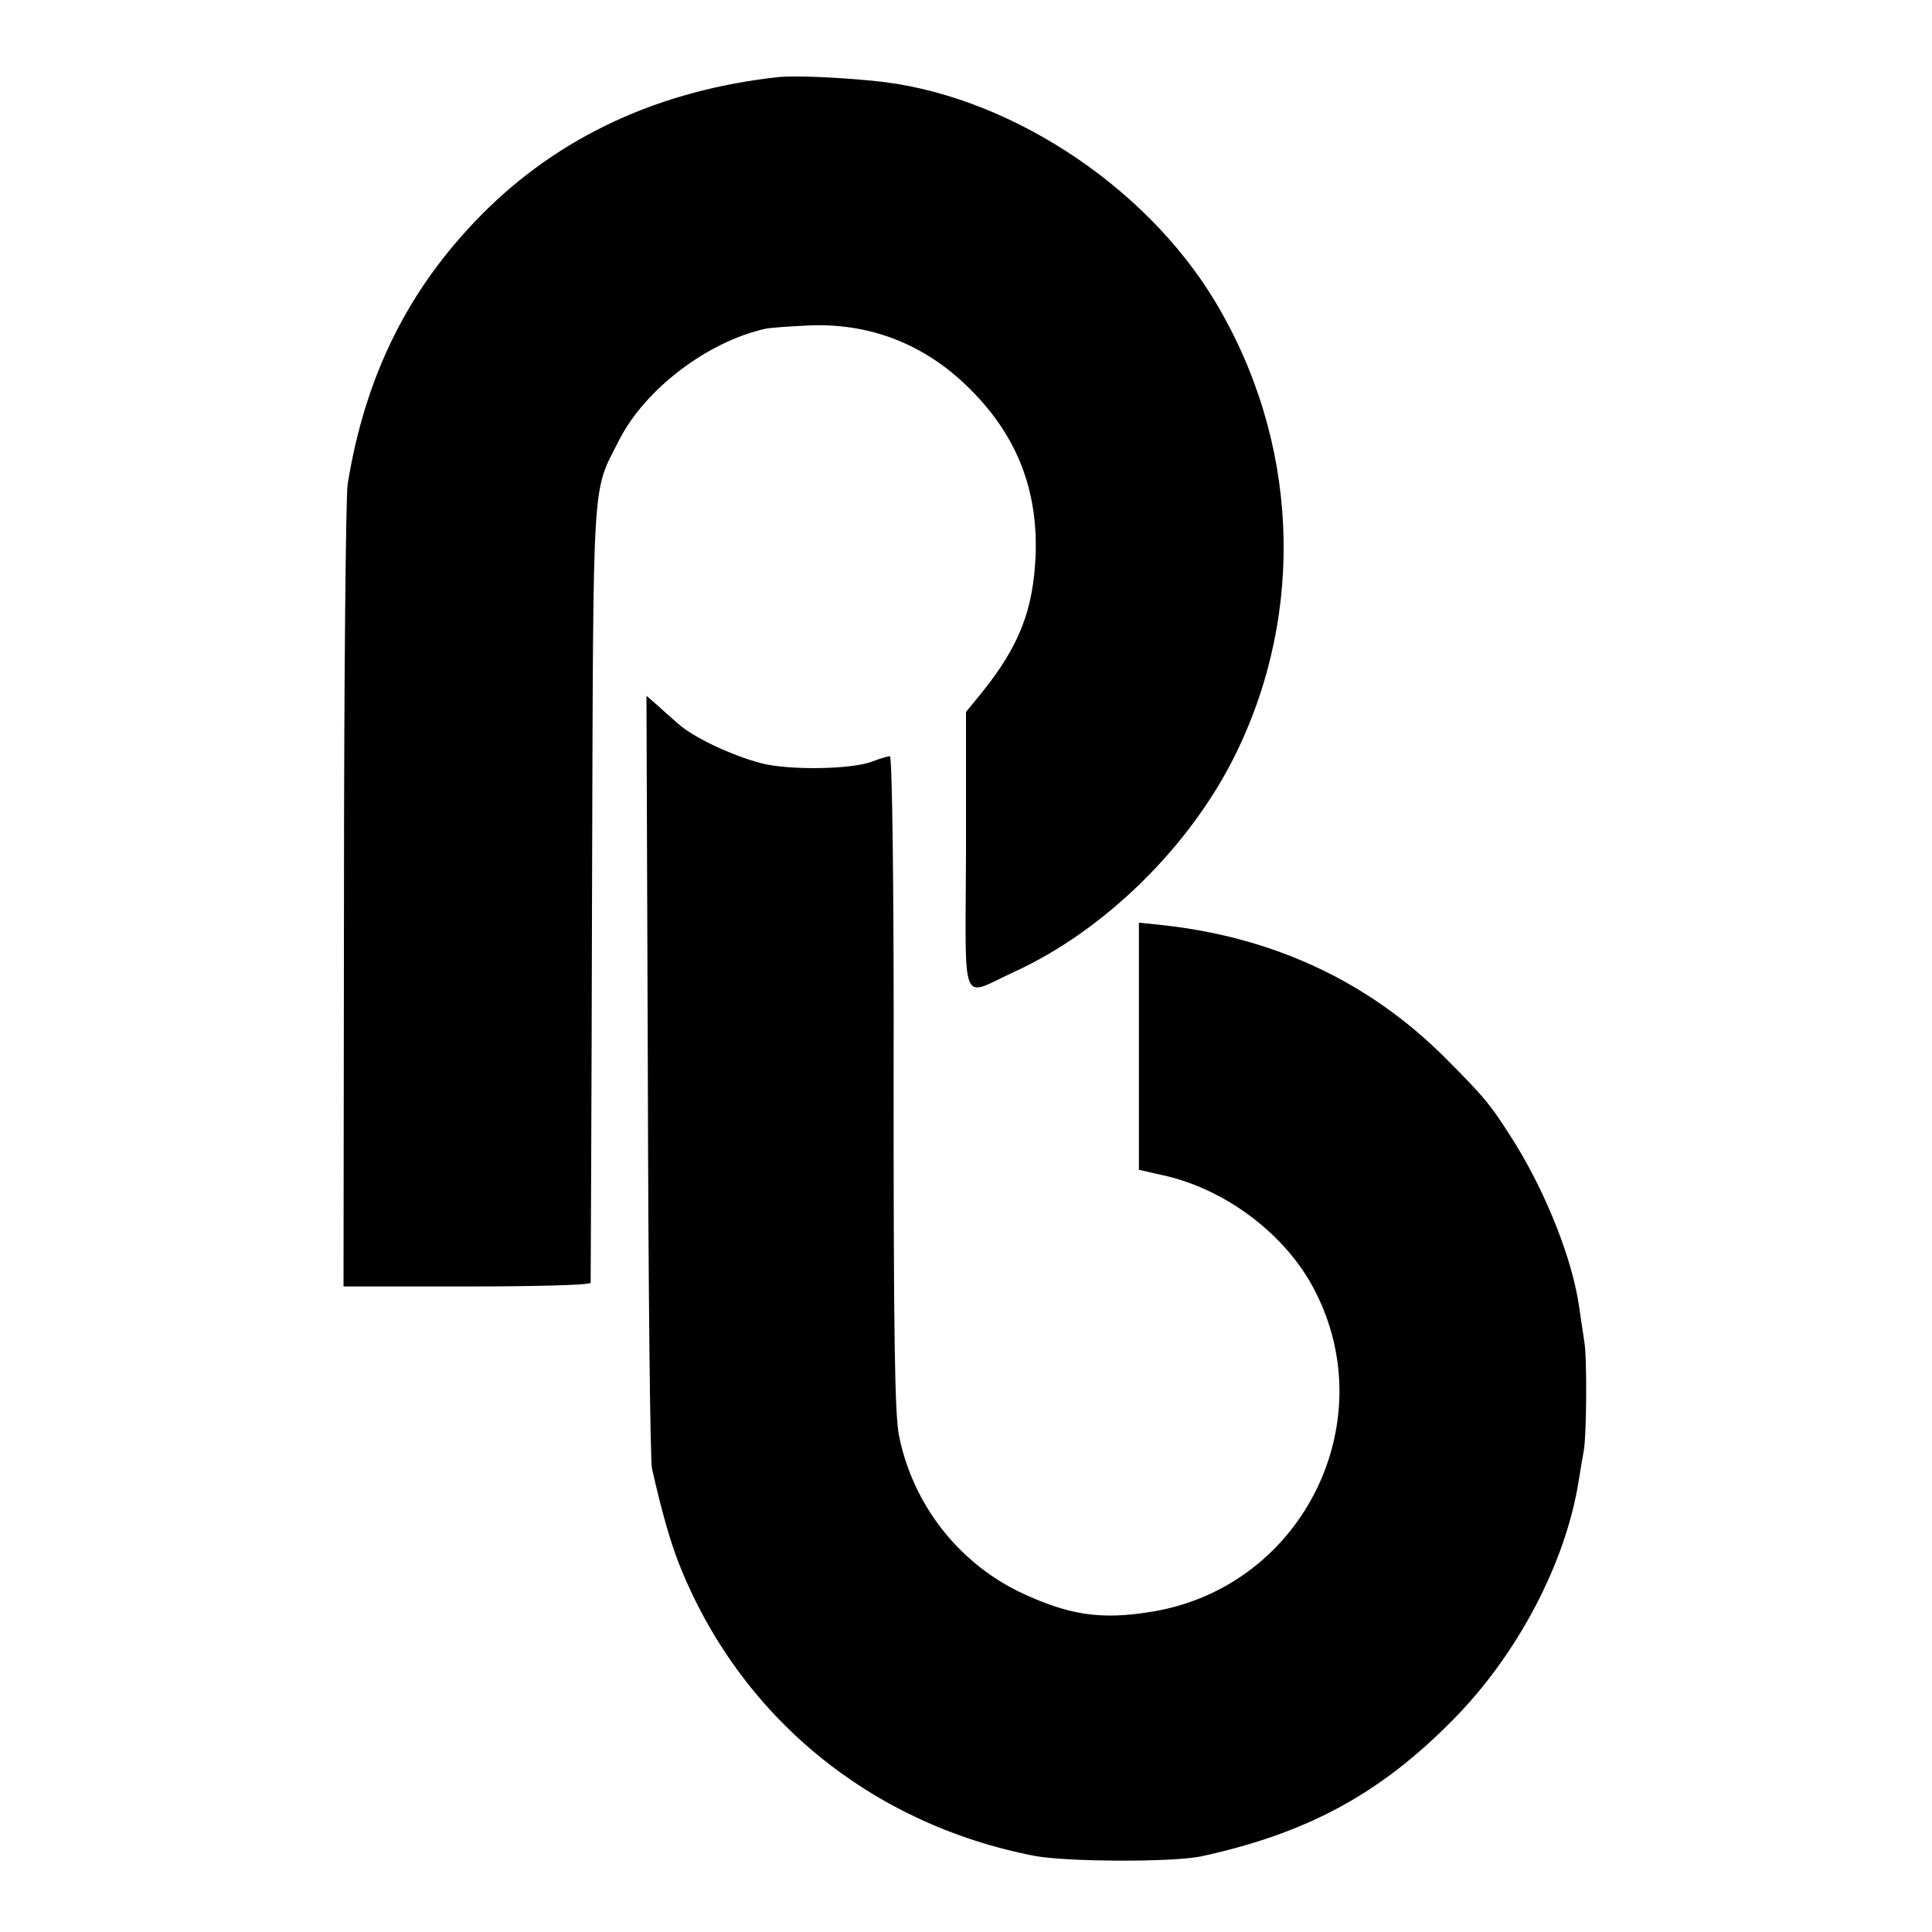
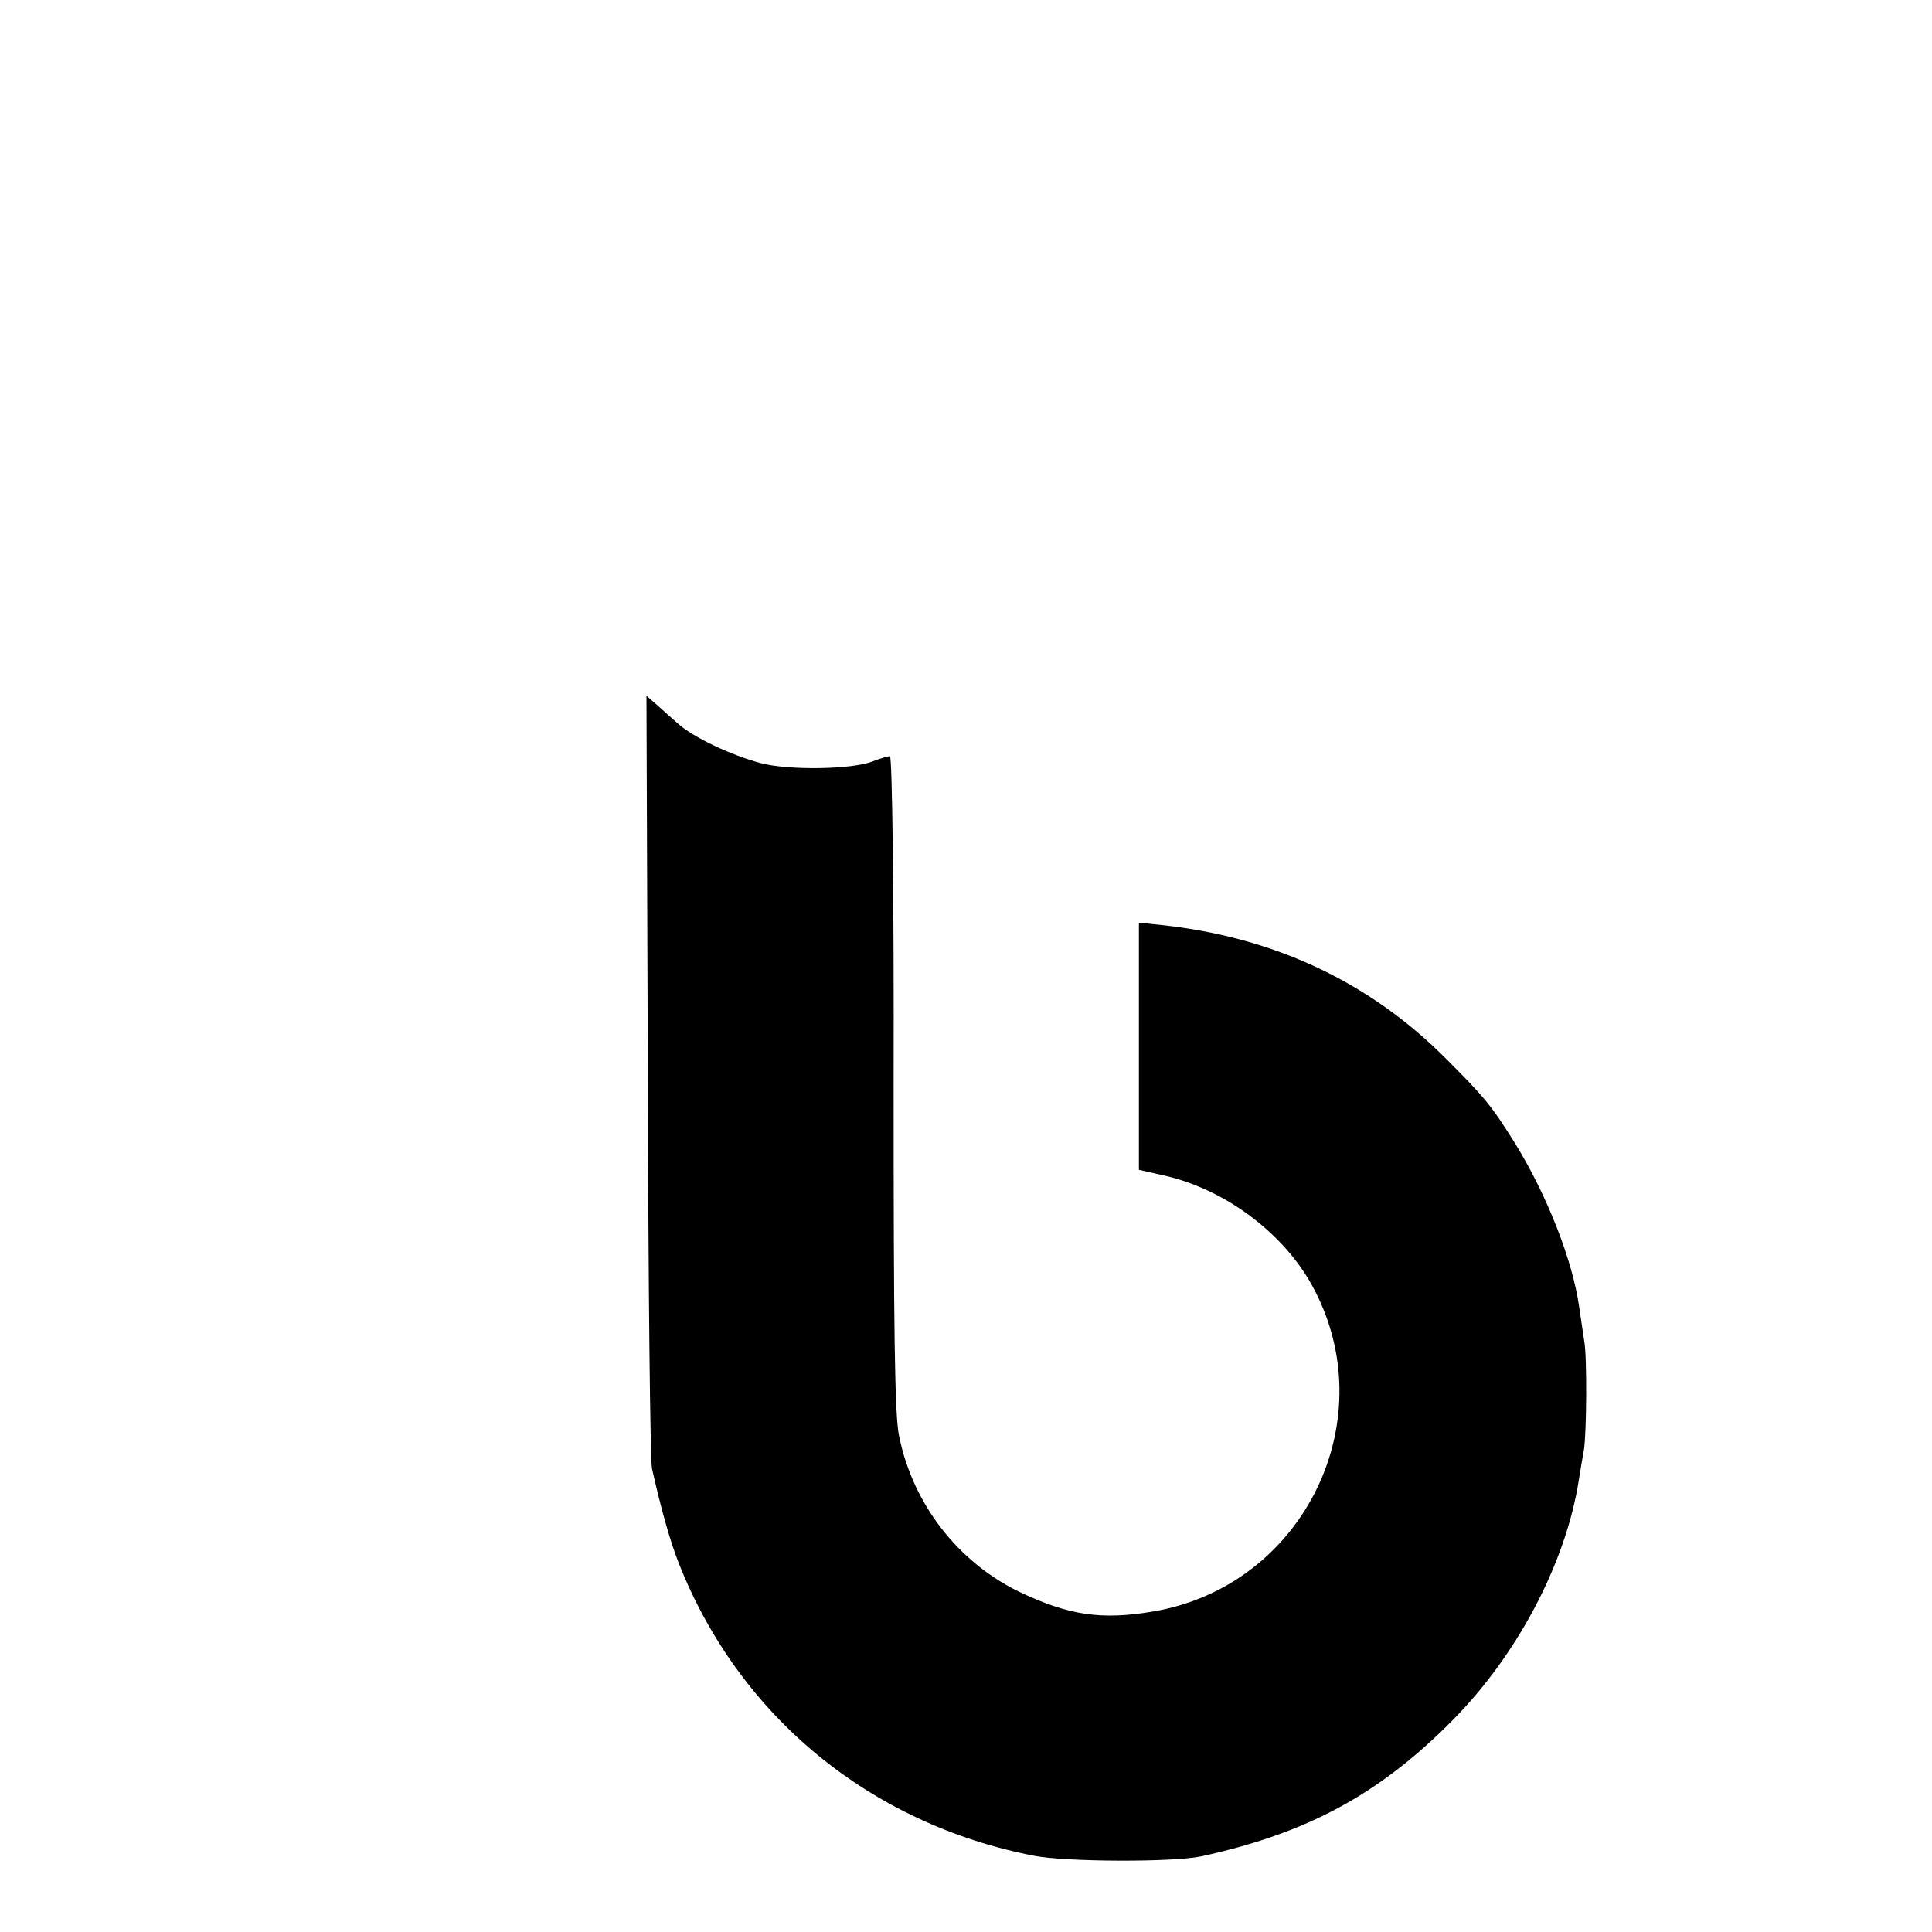
<svg xmlns="http://www.w3.org/2000/svg" version="1.0" width="419pt" height="419pt" viewBox="0 0 419 419" preserveAspectRatio="xMidYMid meet">
  <g transform="translate(0,419) scale(0.1,-0.1)" fill="#000000" stroke="none">
-     <path d="M1690 4023 c-260 -28 -478 -129 -646 -299 -158 -160 -252 -348 -290 -584 -4 -25 -8 -426 -8 -892 l-1 -848 267 0 c148 0 268 3 269 8 0 4 2 387 3 852 3 920 -1 857 59 976 56 110 191 213 317 241 8 2 49 5 90 7 136 7 258 -41 355 -139 101 -101 146 -218 141 -359 -5 -118 -35 -196 -115 -296 l-36 -44 0 -303 c-1 -347 -14 -315 104 -261 197 90 383 273 481 473 153 312 136 679 -44 980 -154 257 -459 454 -745 480 -83 8 -168 11 -201 8z" />
    <path d="M1405 1858 c1 -453 5 -836 9 -853 21 -93 39 -156 58 -205 131 -332 415 -566 772 -635 70 -13 299 -14 361 -1 229 50 386 134 545 295 140 141 246 341 274 521 3 19 8 49 11 65 6 37 7 201 1 235 -2 14 -7 47 -11 74 -14 102 -70 244 -139 356 -52 83 -65 99 -152 186 -165 165 -372 262 -616 288 l-48 5 0 -268 0 -268 53 -12 c131 -29 257 -122 321 -236 162 -290 -15 -655 -344 -710 -112 -19 -183 -8 -290 43 -133 65 -230 190 -260 337 -10 44 -12 244 -12 768 1 404 -3 707 -8 707 -5 0 -21 -5 -37 -11 -44 -18 -183 -20 -243 -4 -64 17 -147 56 -180 86 -14 12 -35 31 -46 41 l-22 19 3 -823z" />
  </g>
</svg>